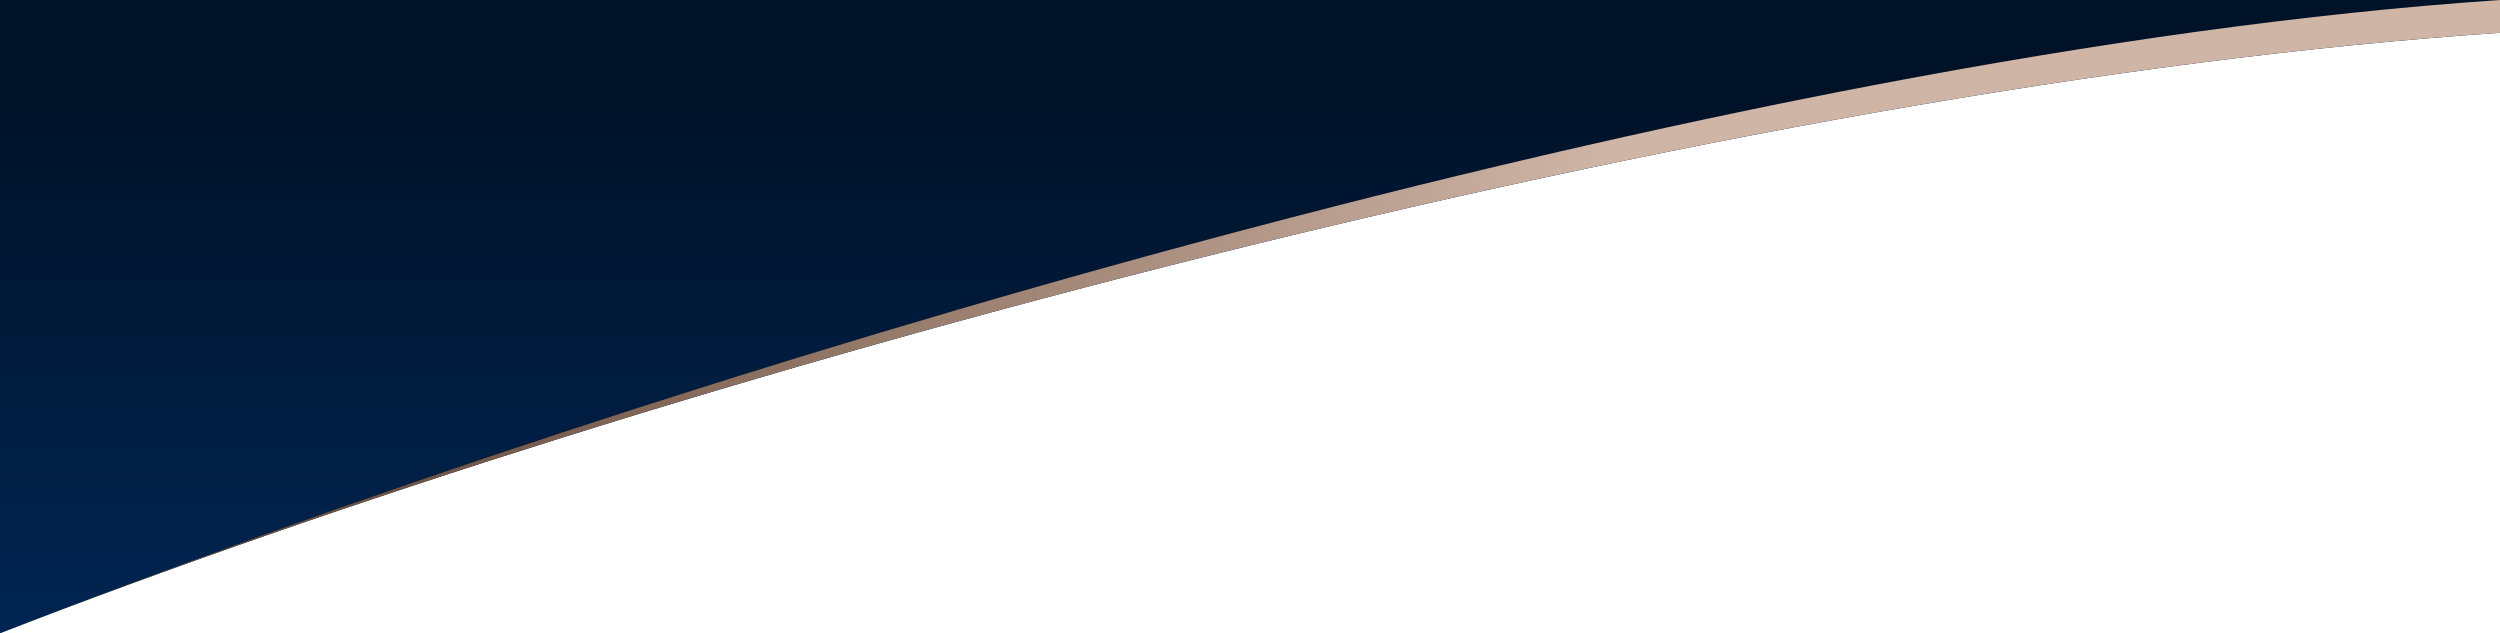
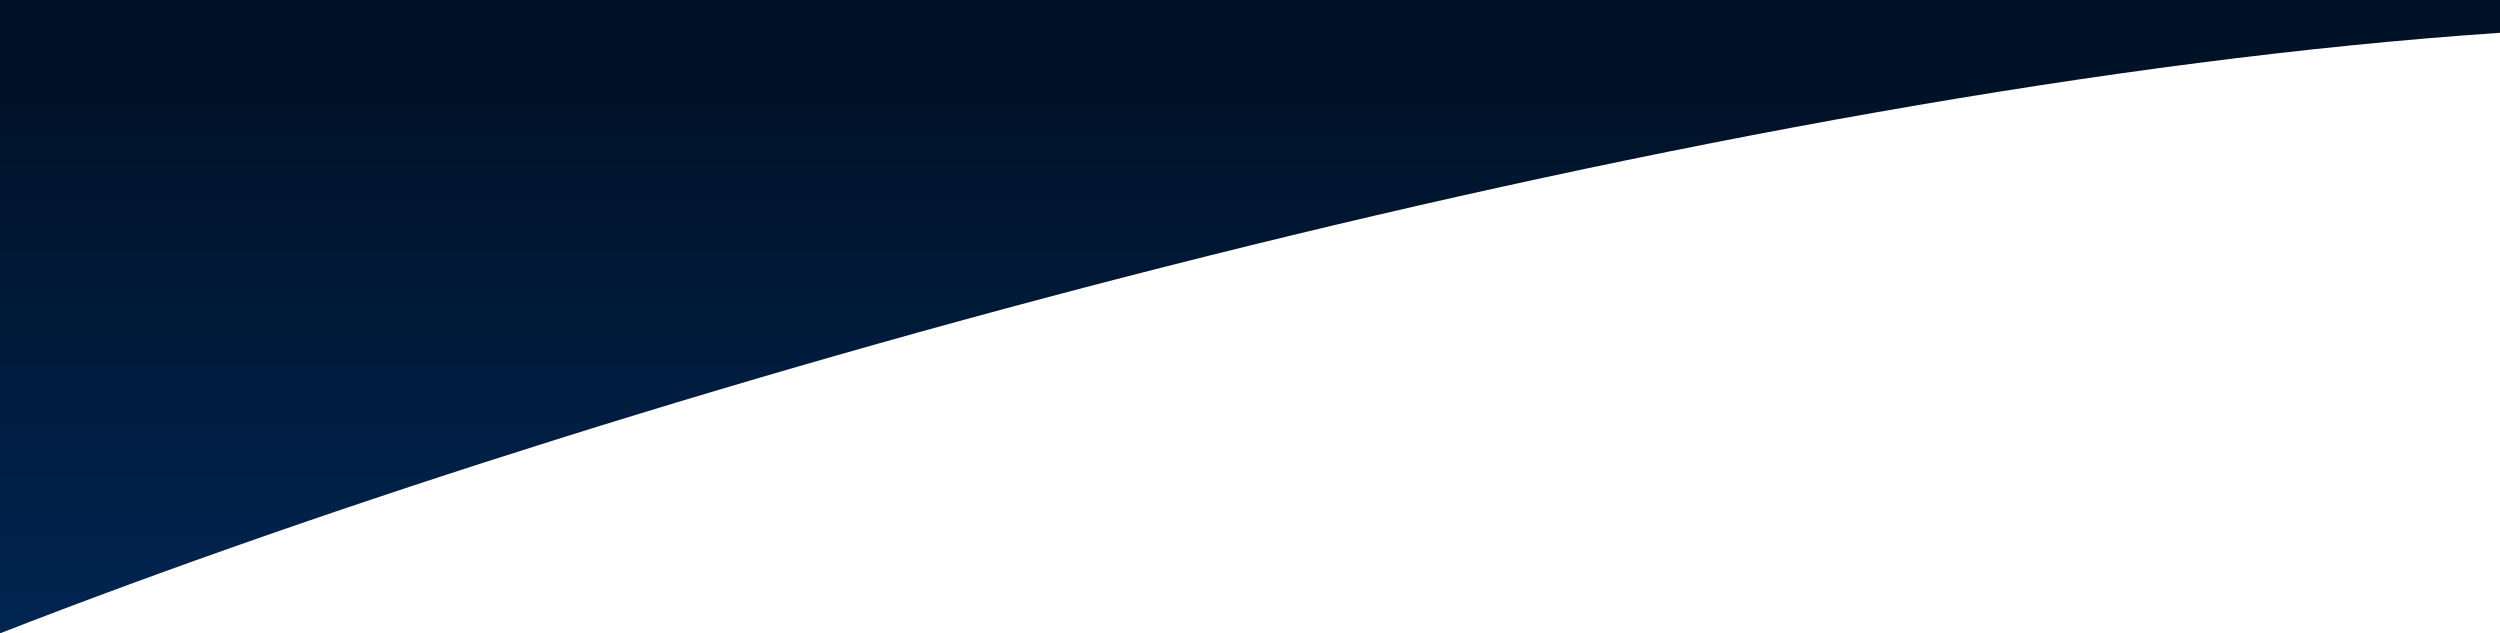
<svg xmlns="http://www.w3.org/2000/svg" width="375" height="95" viewBox="0 0 375 95" fill="none">
  <path fill-rule="evenodd" clip-rule="evenodd" d="M375 0H0V95C99.303 56.295 258.96 12.751 375 4.92V0.001V0Z" fill="url(#paint0_linear_270_143)" />
-   <path d="M0 95C99.303 56.295 258.96 7.832 375 0V4.919C258.96 12.75 99.303 56.295 0 95V95Z" fill="url(#paint1_linear_270_143)" />
  <defs>
    <linearGradient id="paint0_linear_270_143" x1="187.5" y1="0" x2="187.5" y2="95" gradientUnits="userSpaceOnUse">
      <stop stop-color="#001228" />
      <stop offset="0.114" stop-color="#001228" />
      <stop offset="0.149" stop-color="#001228" />
      <stop offset="1" stop-color="#002552" />
    </linearGradient>
    <linearGradient id="paint1_linear_270_143" x1="338.803" y1="80.44" x2="75.756" y2="13.802" gradientUnits="userSpaceOnUse">
      <stop stop-color="#CFB5A6" />
      <stop offset="0.4" stop-color="#CFB5A6" />
      <stop offset="1" stop-color="#705343" />
    </linearGradient>
  </defs>
</svg>